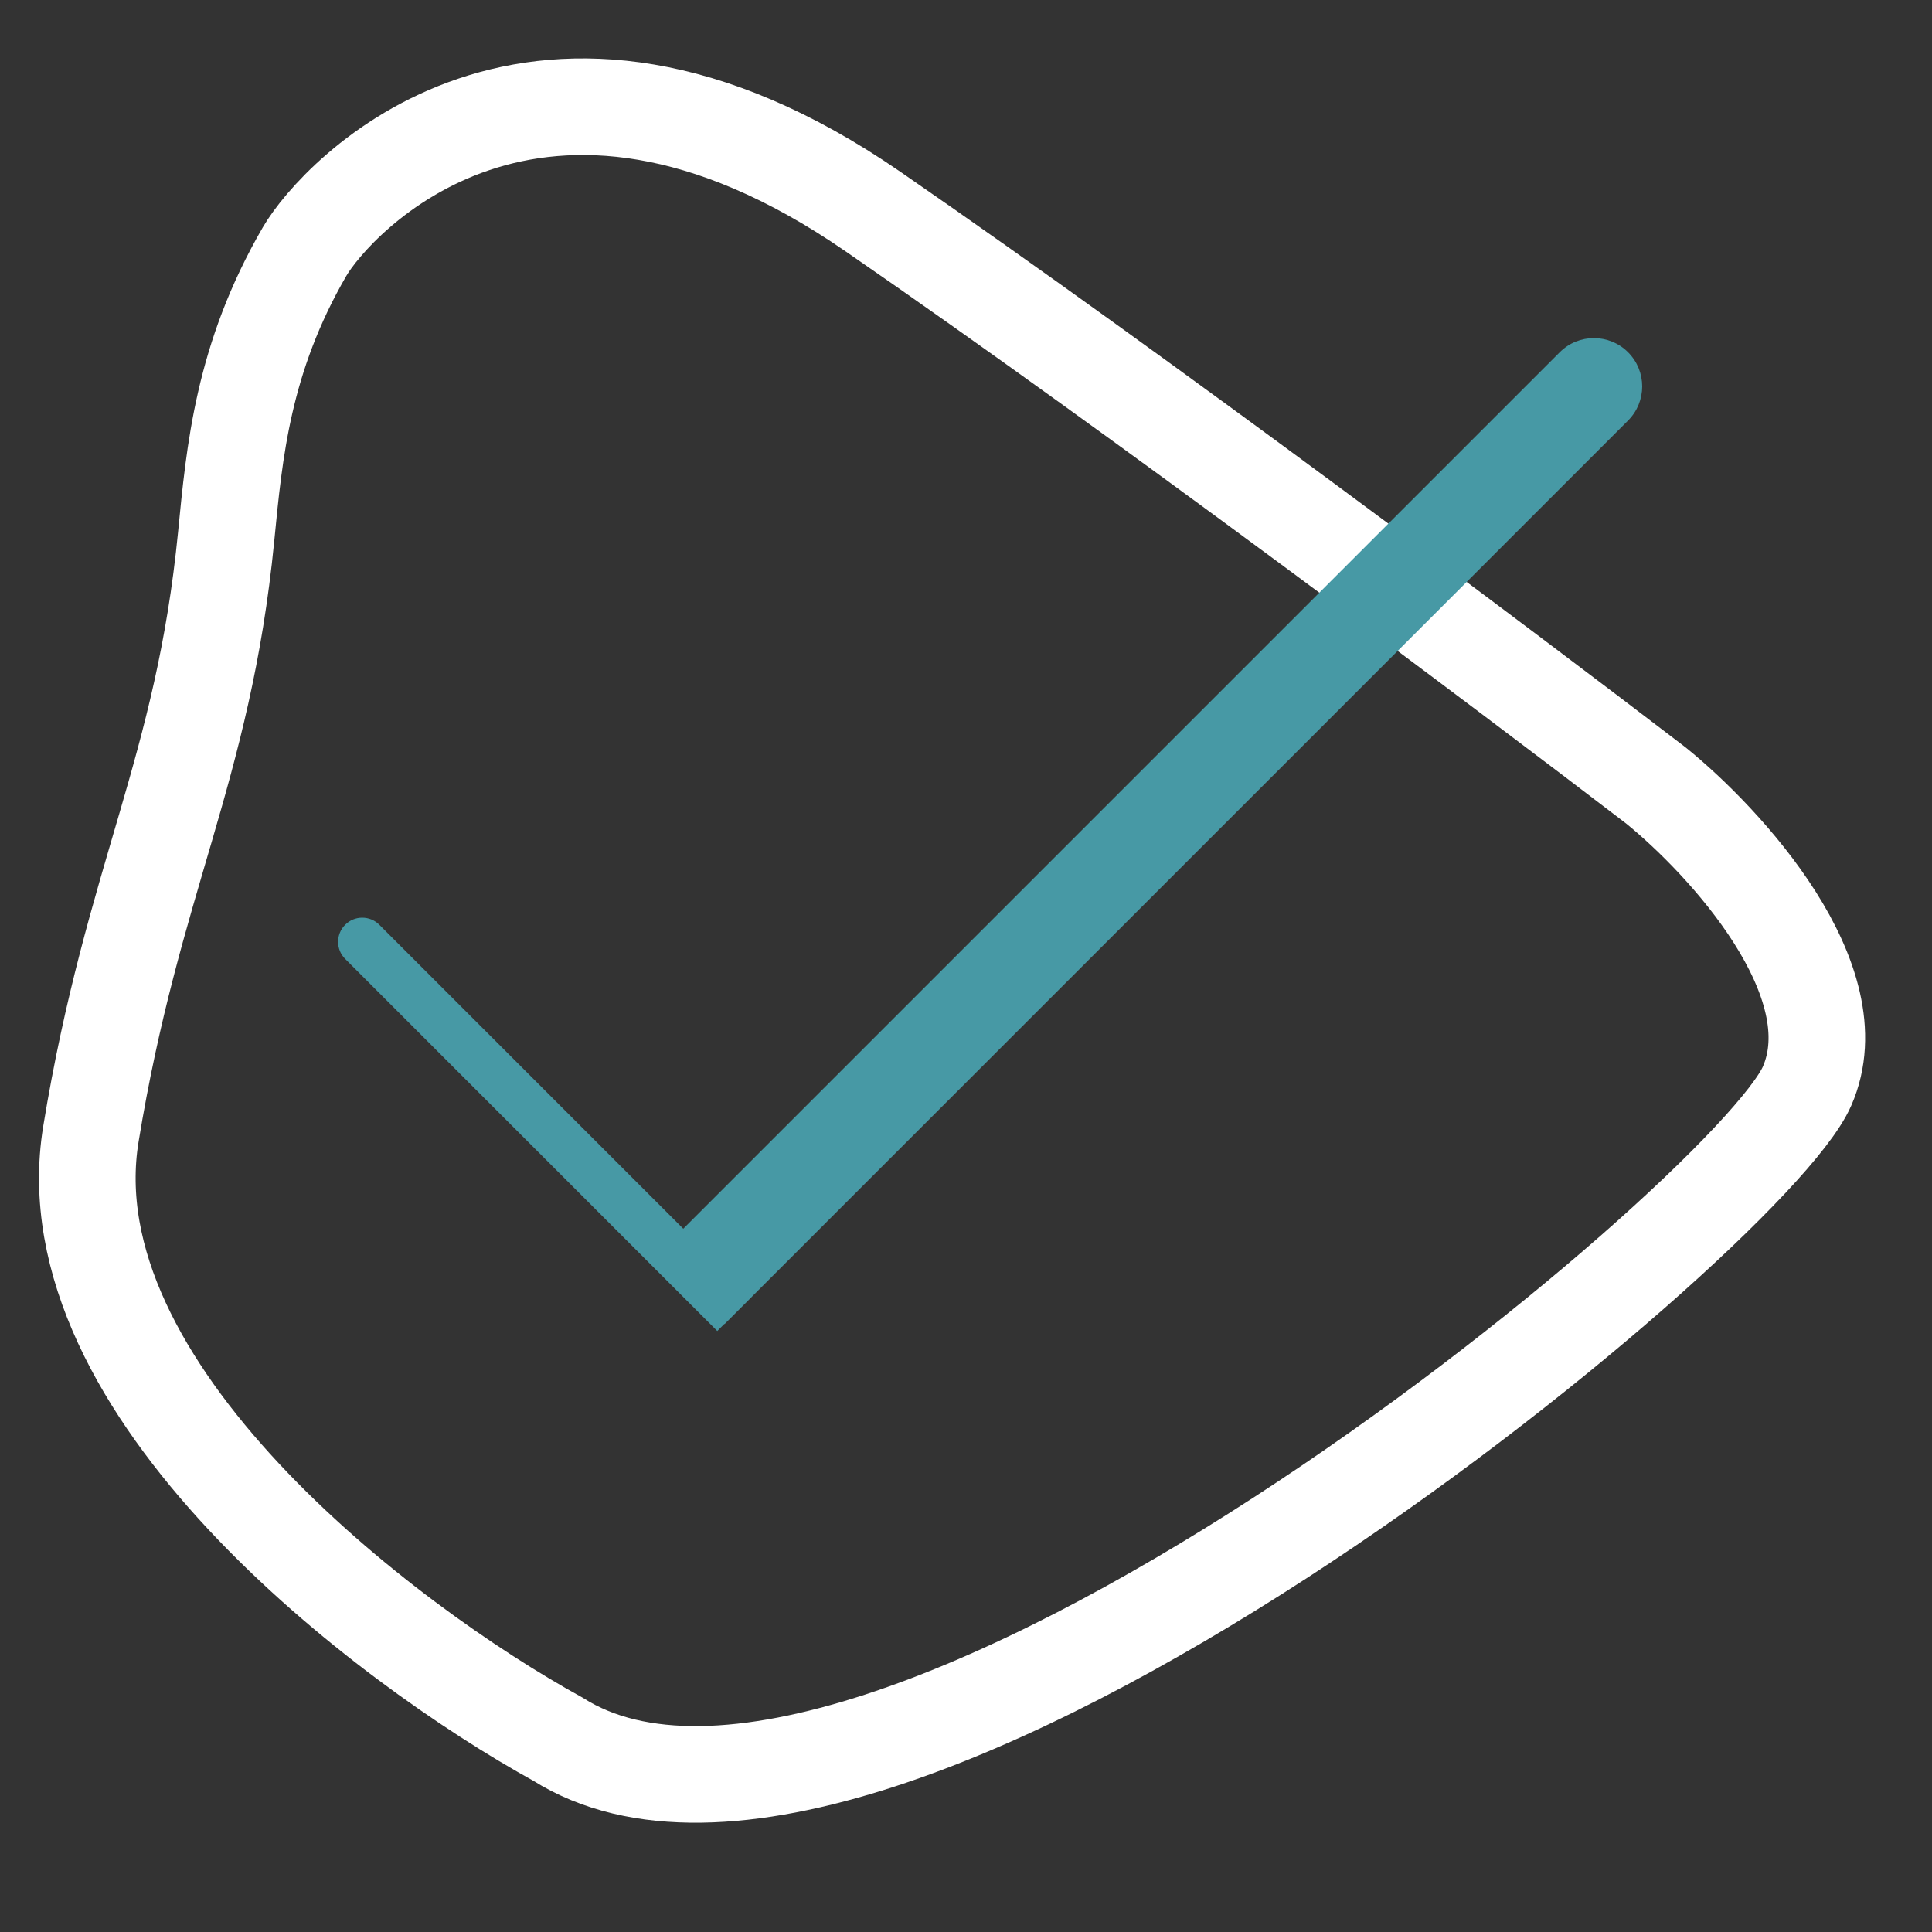
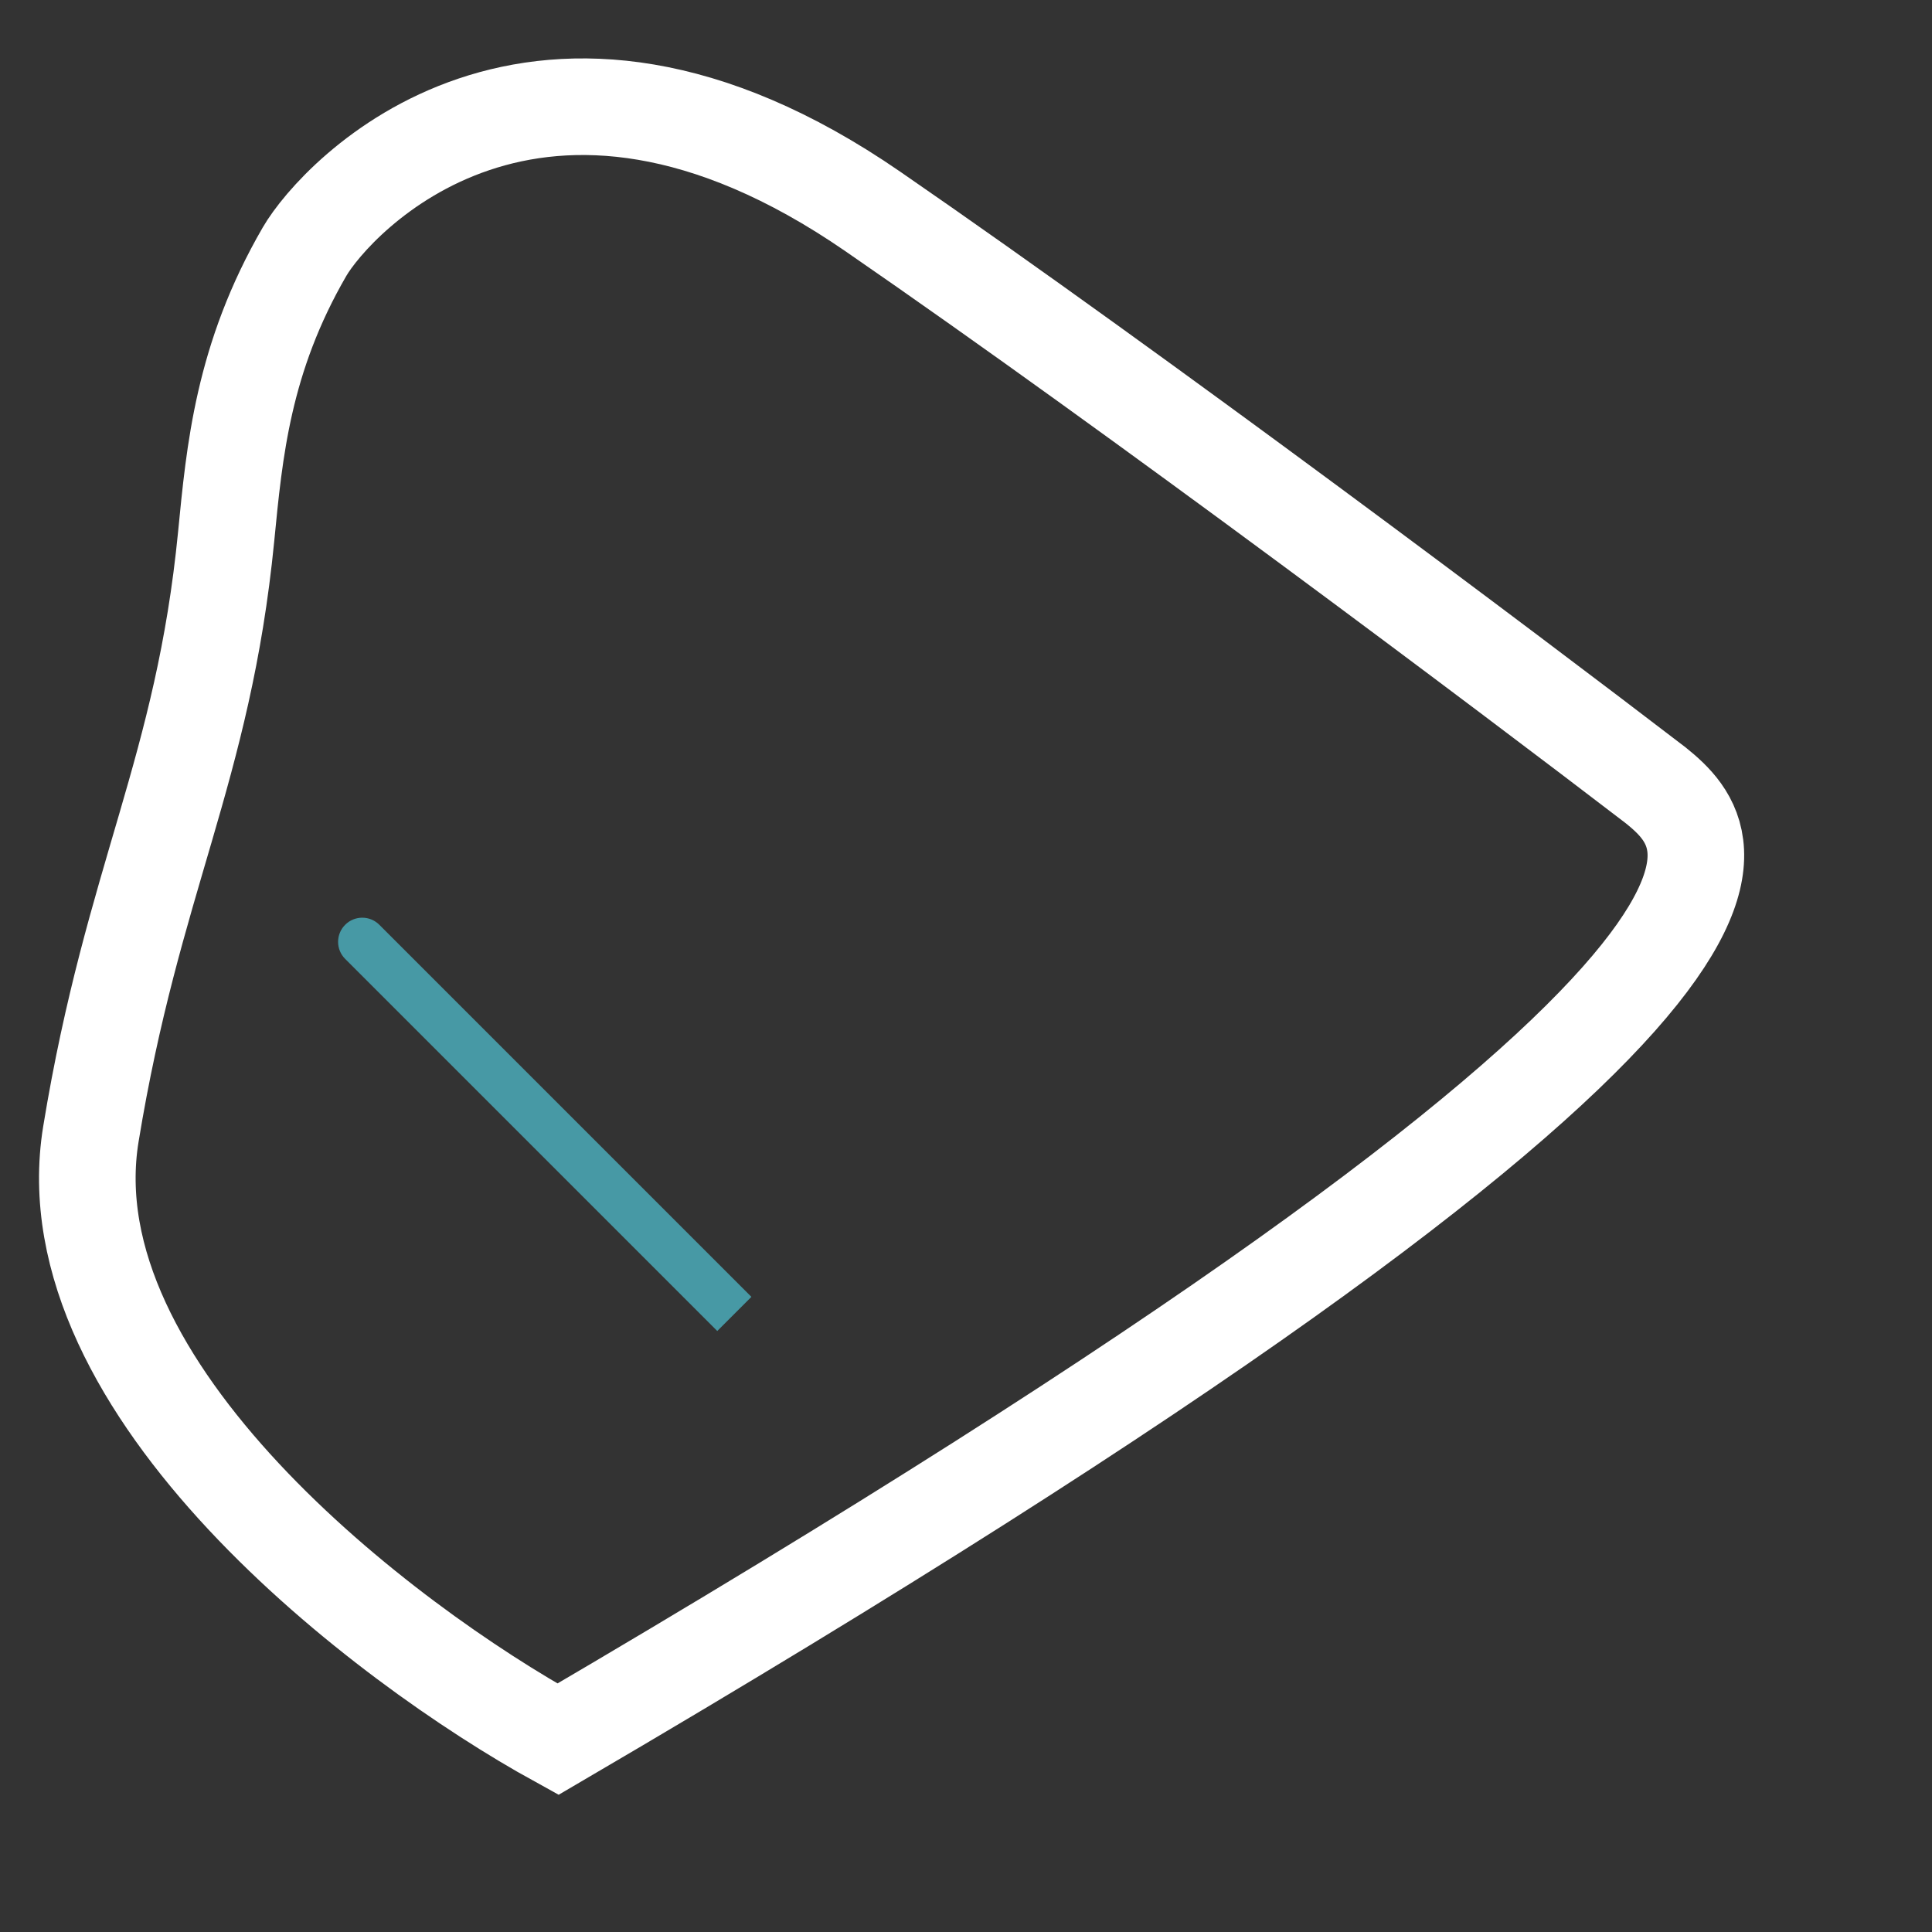
<svg xmlns="http://www.w3.org/2000/svg" width="80" height="80" viewBox="0 0 80 80" fill="none">
  <rect x="0" y="0" width="80" height="80" fill="#333333" stroke="none" />
  <g clip-path="url(#clip0_122:106)">
-     <path d="M3.764 46.956C2.031 57.531 15.934 68.07 23.103 72.017C36.315 80.356 72.434 50.43 74.825 44.977C76.737 40.615 71.447 34.856 68.563 32.522C62.408 27.806 47.306 16.45 36.137 8.753C22.177 -0.868 13.891 8.213 12.611 10.42C10.052 14.834 9.709 18.705 9.365 22.213C8.411 31.927 5.498 36.38 3.764 46.956Z" stroke="white" stroke-width="4" />
-     <path d="M28.586 50.586L27.172 52L30 54.828L31.414 53.414L28.586 50.586ZM67.414 17.414C68.195 16.633 68.195 15.367 67.414 14.586C66.633 13.805 65.367 13.805 64.586 14.586L67.414 17.414ZM31.414 53.414L67.414 17.414L64.586 14.586L28.586 50.586L31.414 53.414Z" fill="#4799A5" />
+     <path d="M3.764 46.956C2.031 57.531 15.934 68.07 23.103 72.017C76.737 40.615 71.447 34.856 68.563 32.522C62.408 27.806 47.306 16.45 36.137 8.753C22.177 -0.868 13.891 8.213 12.611 10.42C10.052 14.834 9.709 18.705 9.365 22.213C8.411 31.927 5.498 36.38 3.764 46.956Z" stroke="white" stroke-width="4" />
    <path d="M15.707 38.293C15.317 37.902 14.683 37.902 14.293 38.293C13.902 38.683 13.902 39.317 14.293 39.707L15.707 38.293ZM28.993 54.407L29.7 55.114L31.114 53.7L30.407 52.993L28.993 54.407ZM14.293 39.707L28.993 54.407L30.407 52.993L15.707 38.293L14.293 39.707Z" fill="#4799A5" />
  </g>
  <defs>
    <clipPath id="clip0_122:106">
      <rect width="80" height="80" fill="white" />
    </clipPath>
  </defs>
</svg>